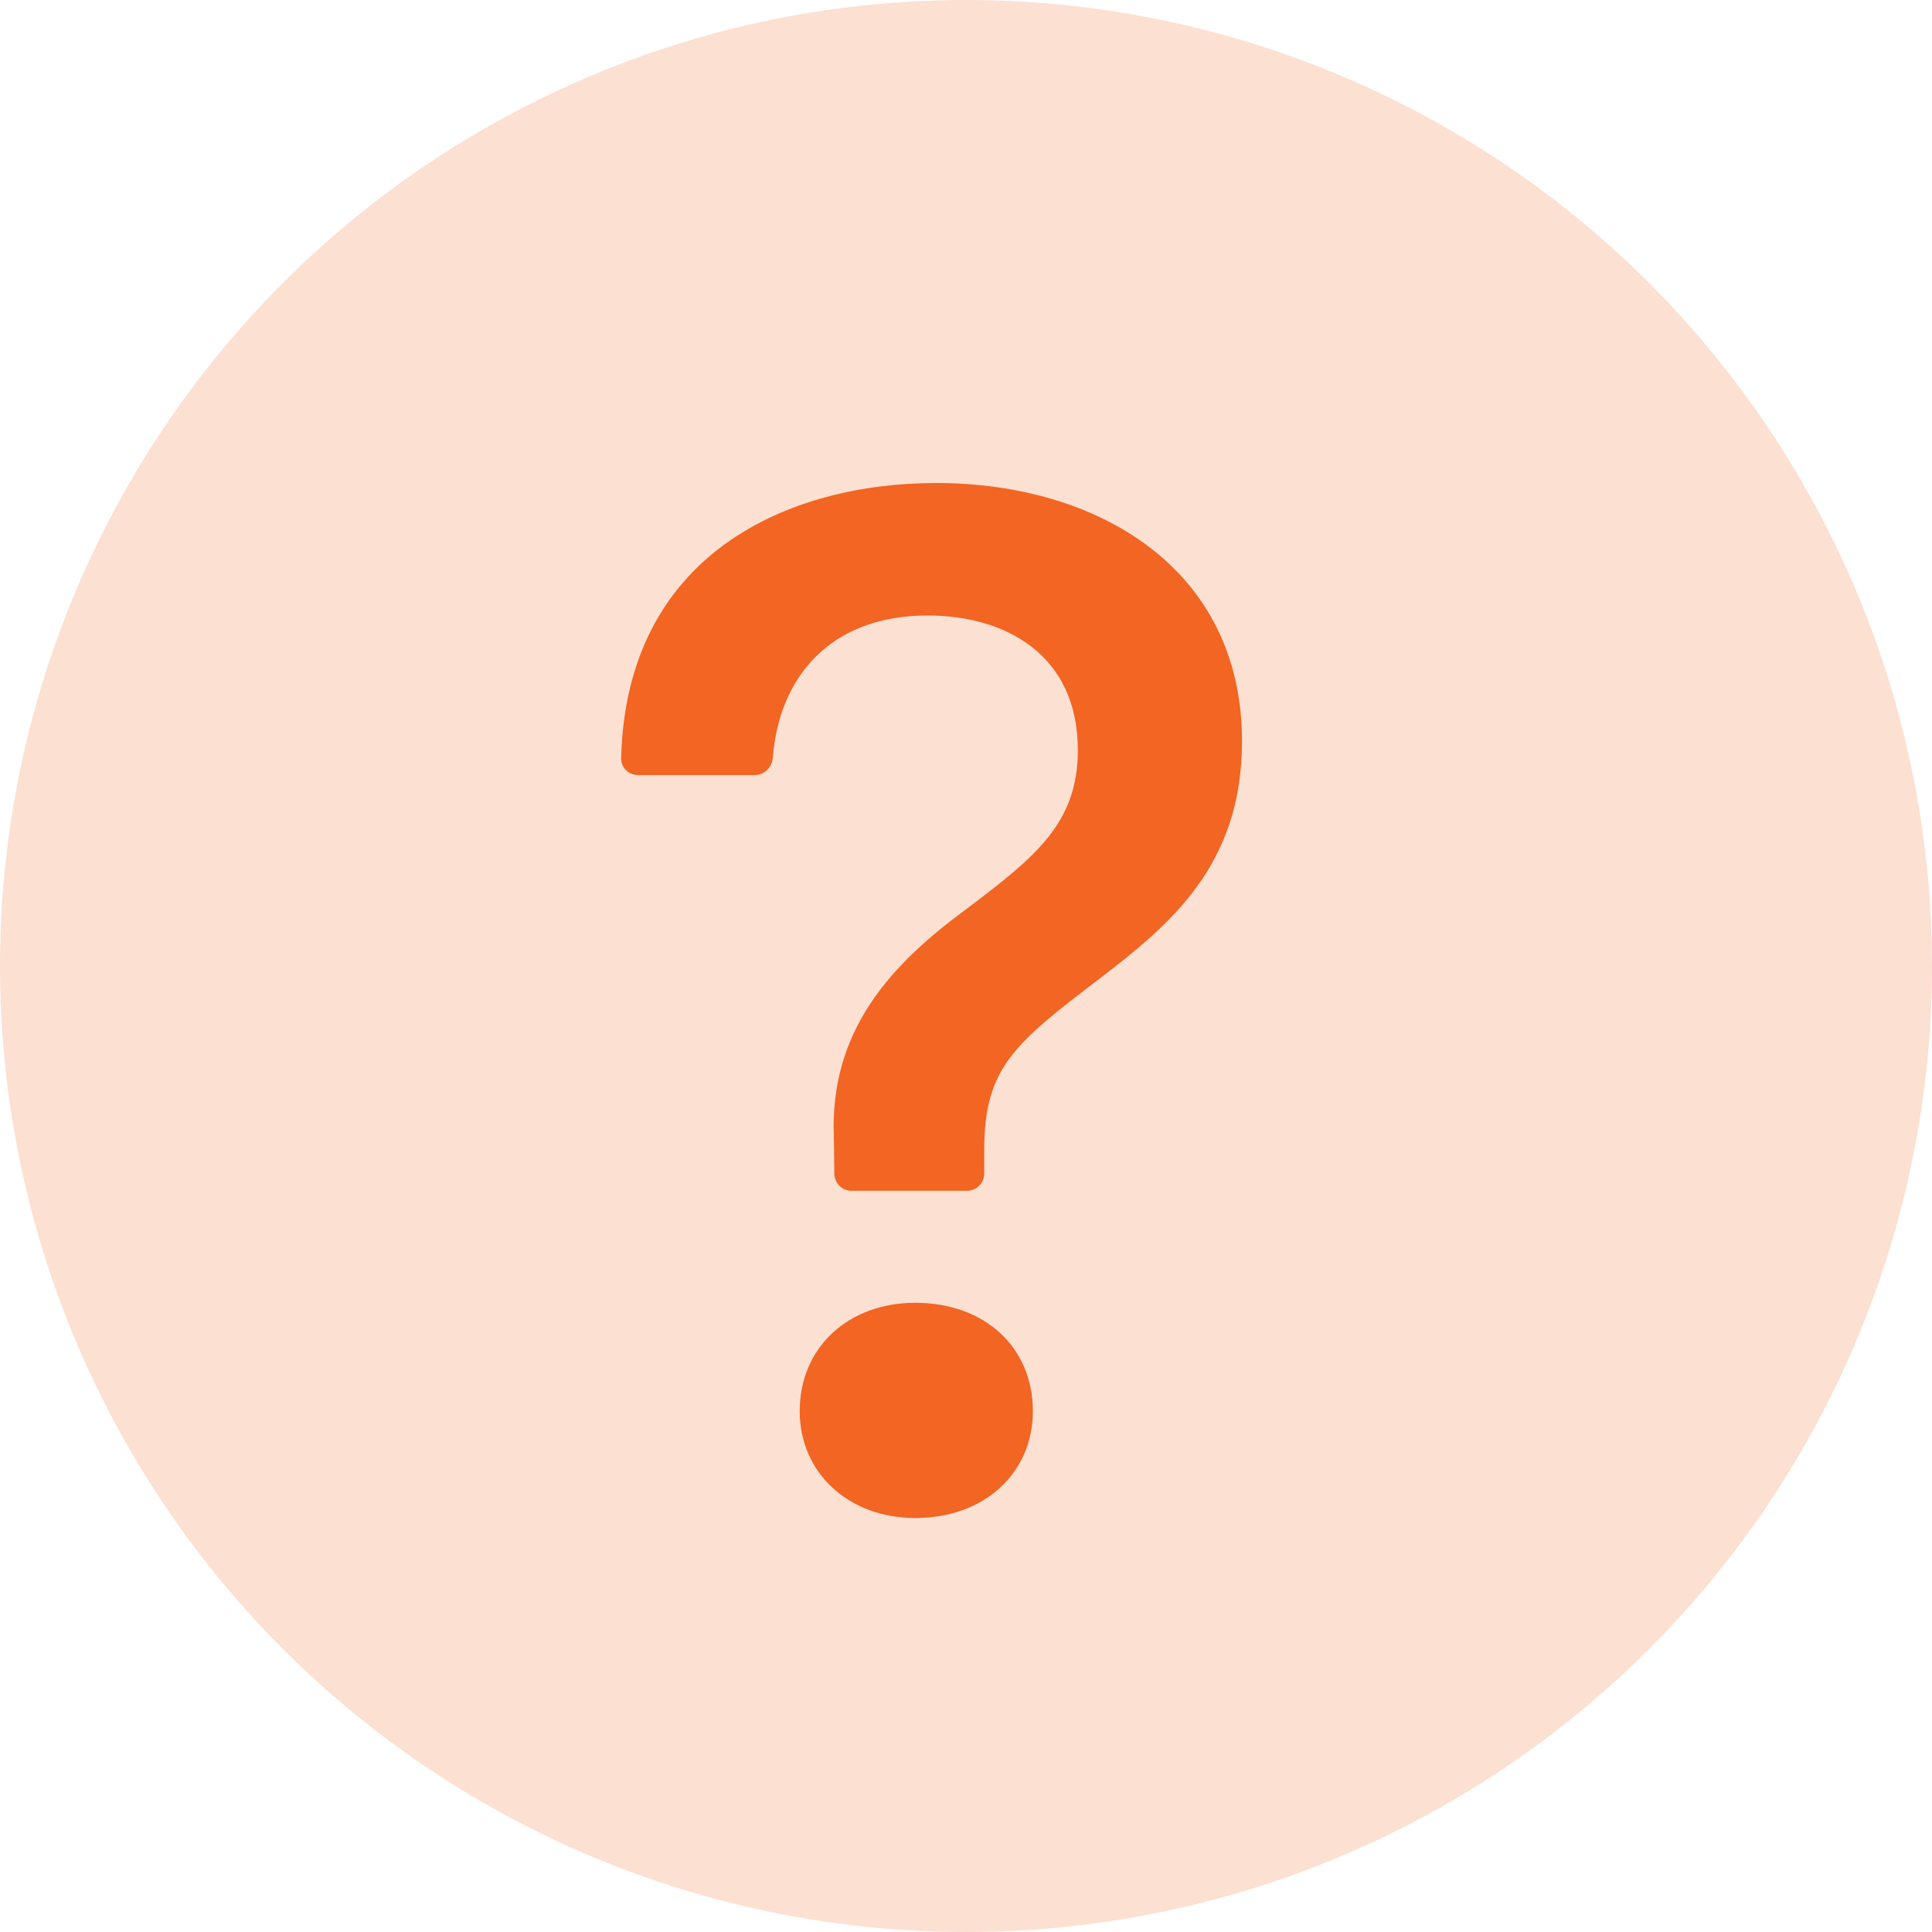
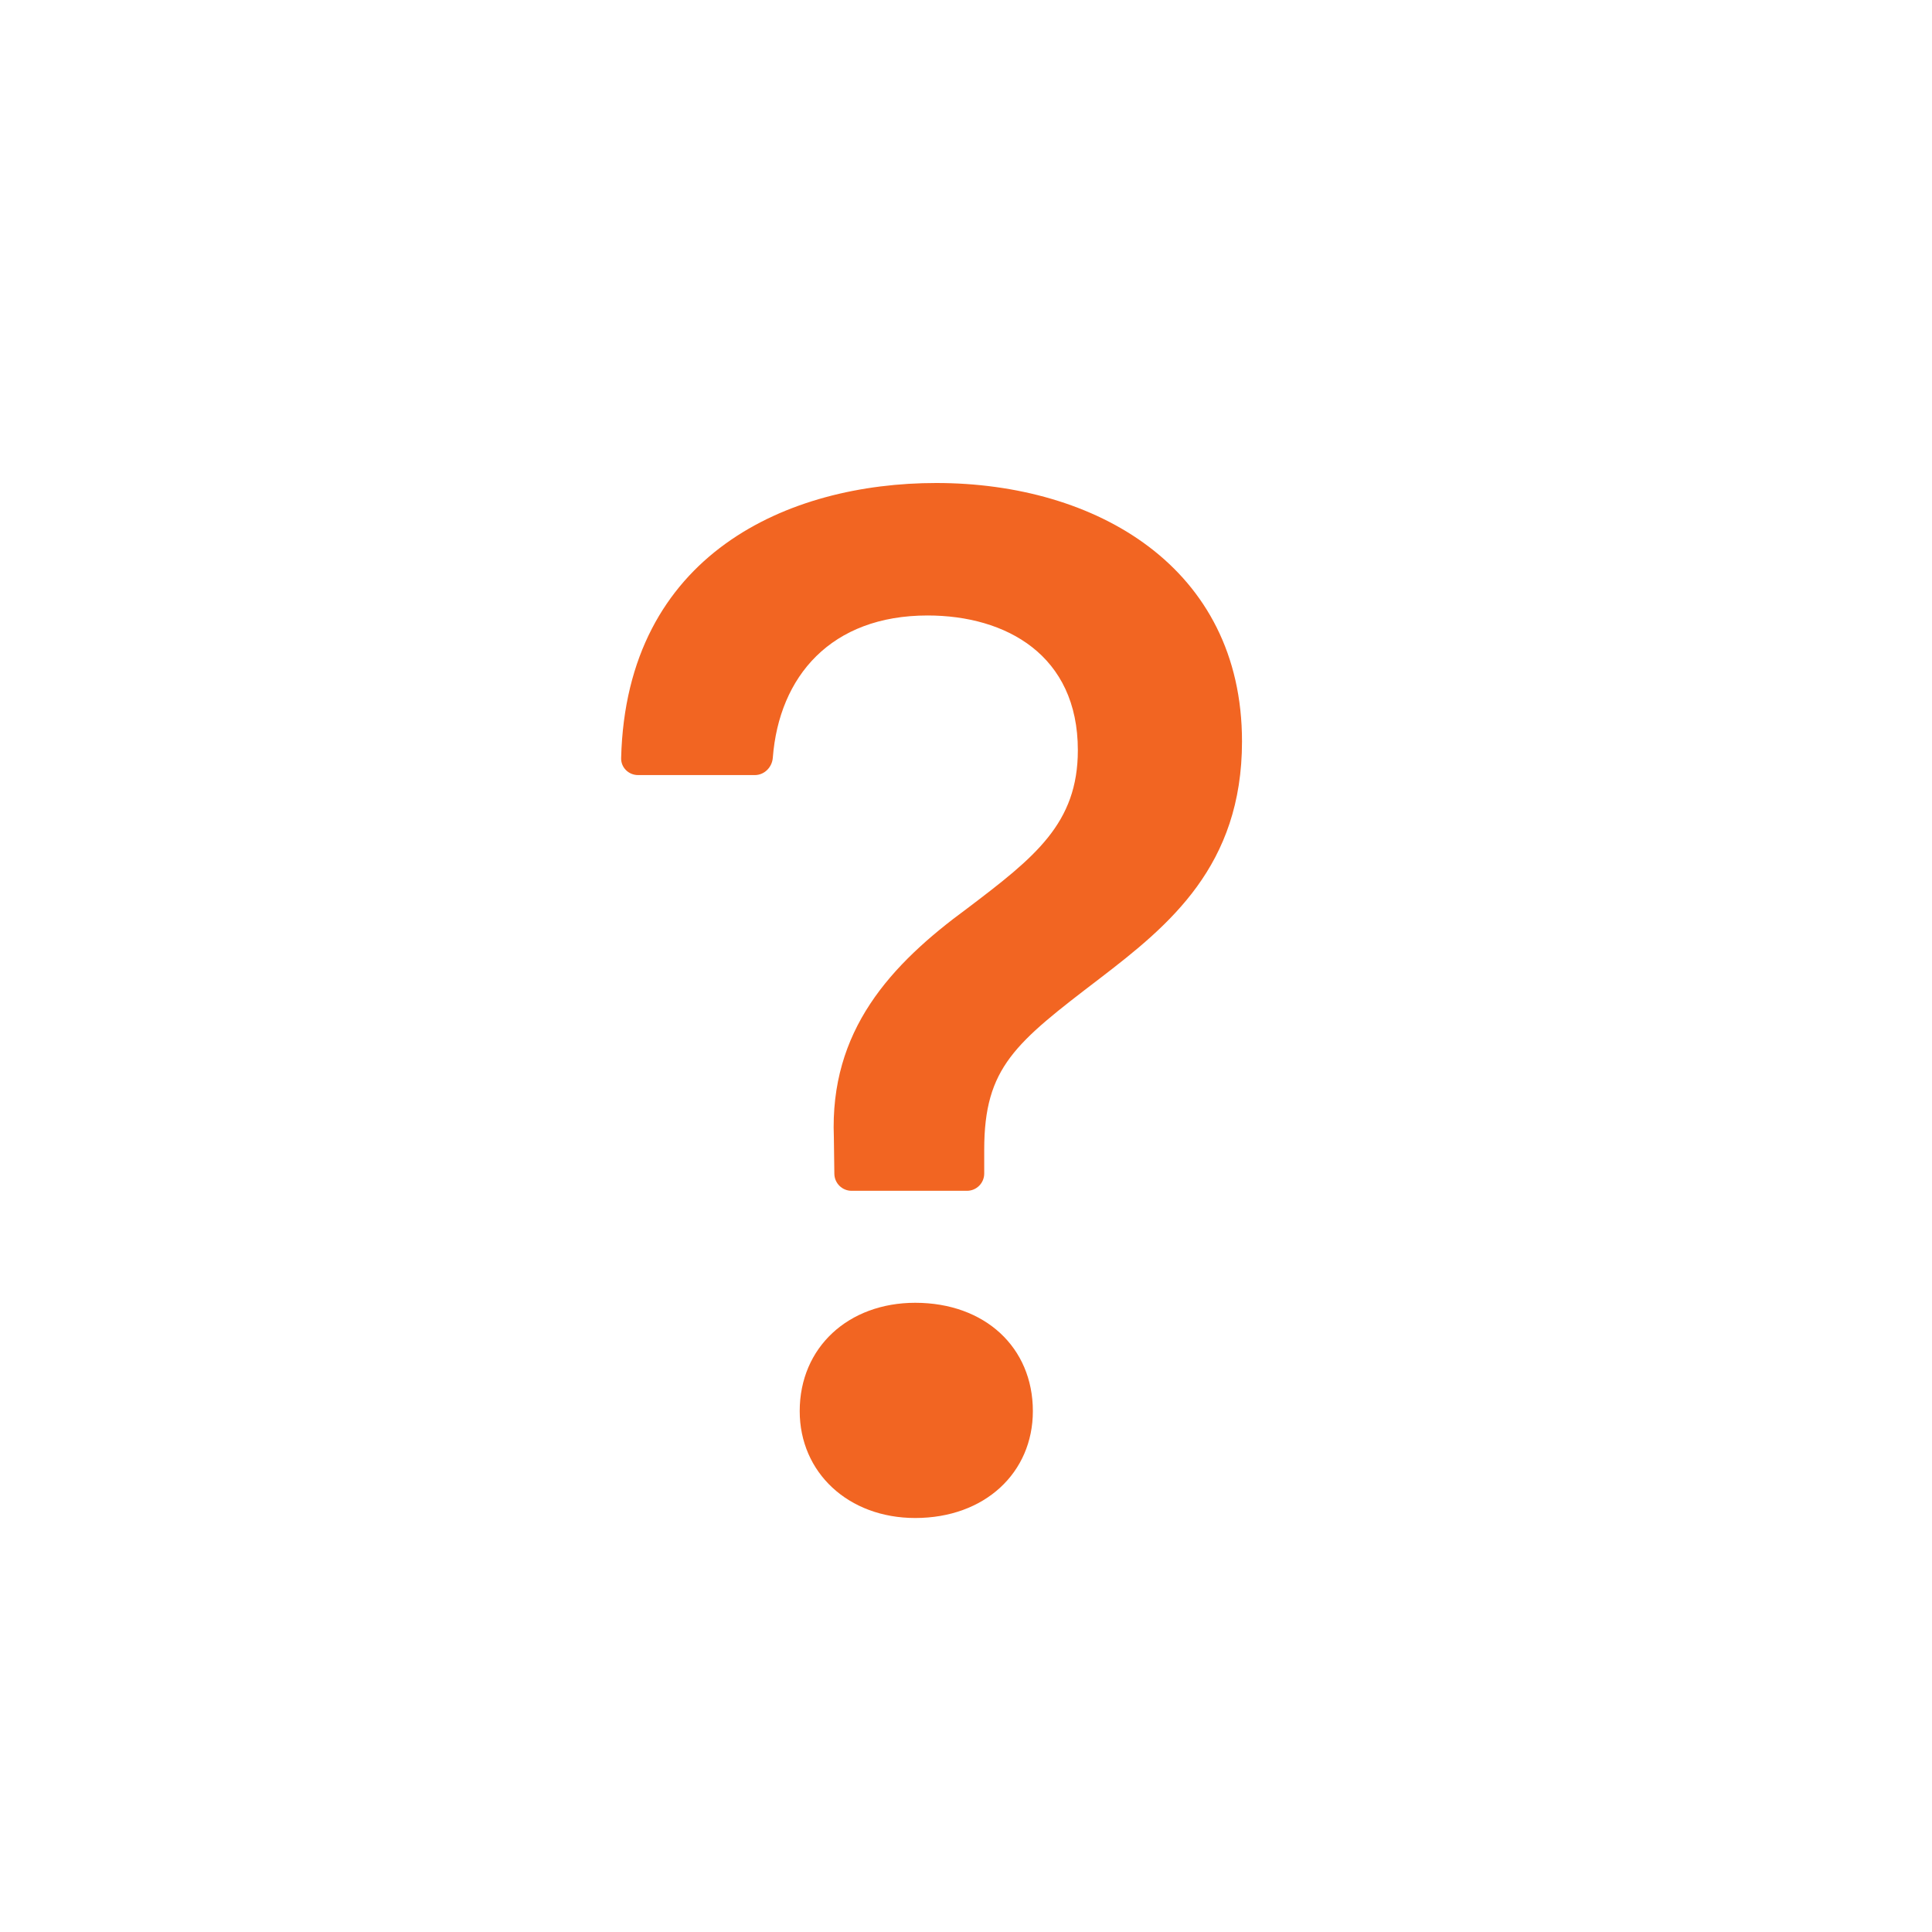
<svg xmlns="http://www.w3.org/2000/svg" width="28" height="28" viewBox="0 0 28 28" fill="none">
-   <circle opacity="0.2" cx="14" cy="14" r="14" fill="#F26522" />
  <path d="M9.002 10.986C8.998 11.123 9.11 11.233 9.247 11.233H10.94C11.078 11.233 11.189 11.12 11.2 10.983C11.291 9.801 12.045 8.92 13.443 8.92C14.579 8.92 15.621 9.493 15.621 10.872C15.621 11.933 15 12.421 14.021 13.163C12.906 13.98 12.022 14.935 12.085 16.484L12.092 17.012C12.094 17.148 12.205 17.258 12.342 17.258H14.014C14.152 17.258 14.264 17.146 14.264 17.008V16.664C14.264 15.465 14.716 15.115 15.937 14.182C16.948 13.407 18 12.548 18 10.745C18 8.22 15.884 7 13.569 7C11.428 7 9.077 8.025 9.002 10.986ZM11.59 20.451C11.59 21.342 12.295 22 13.264 22C14.274 22 14.969 21.342 14.969 20.451C14.969 19.528 14.274 18.881 13.264 18.881C12.295 18.881 11.59 19.528 11.59 20.451Z" fill="#F26522" />
</svg>